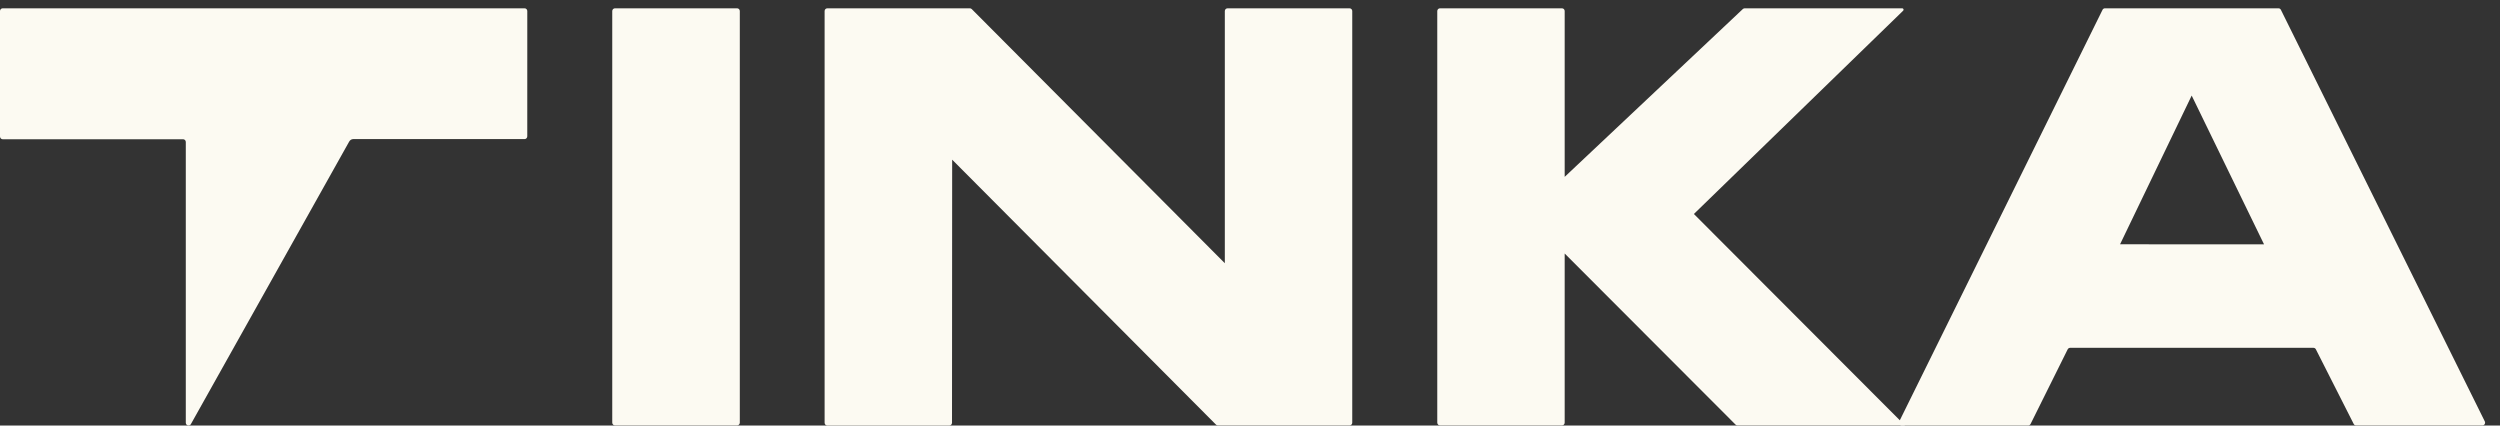
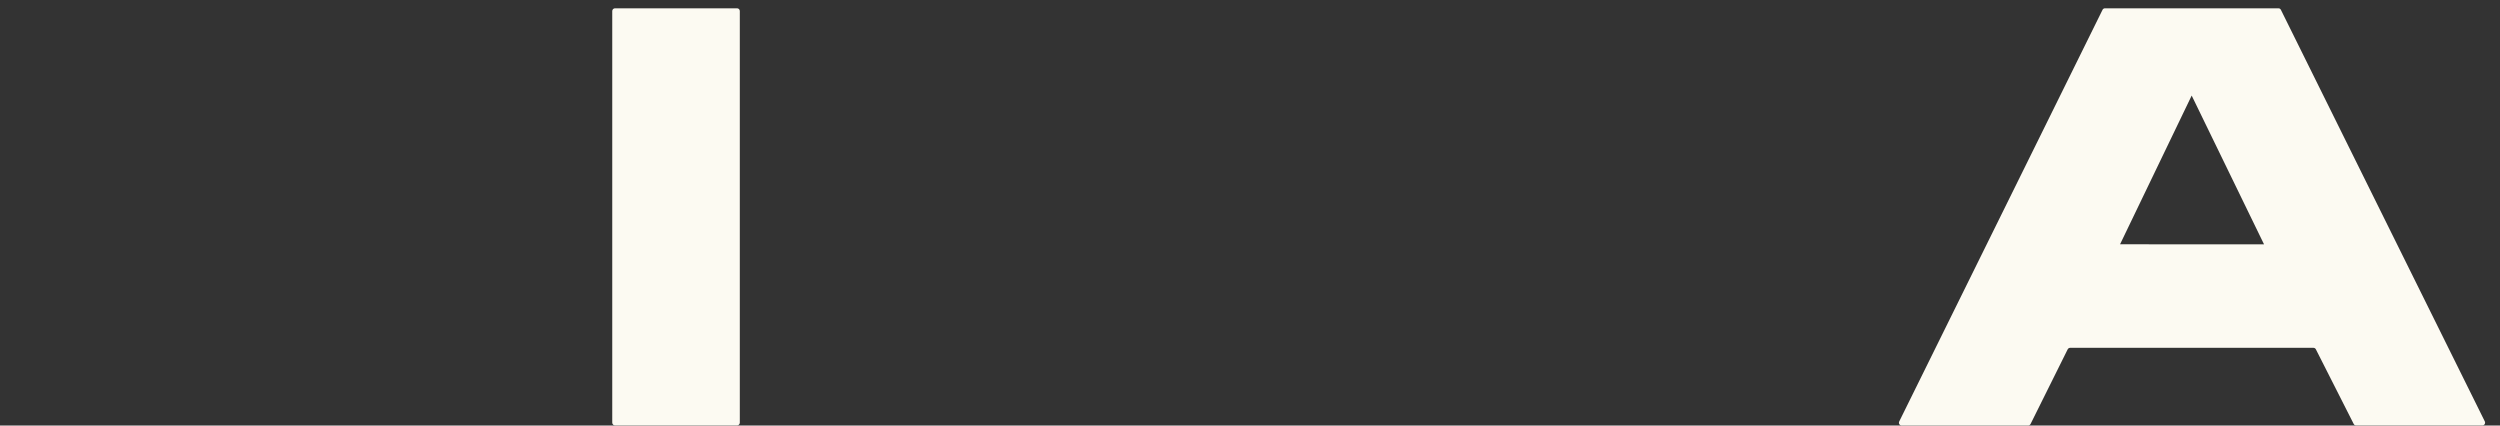
<svg xmlns="http://www.w3.org/2000/svg" width="141" height="24" viewBox="0 0 141 24" fill="none">
  <rect x="0" y="0" width="141" height="24" fill="#333333" stroke="none" />
-   <path fillRule="evenodd" clipRule="evenodd" d="M54.702 0.469C54.721 0.469 54.74 0.473 54.759 0.48C54.777 0.488 54.794 0.499 54.808 0.514L69.08 14.846V0.624C69.08 0.583 69.096 0.543 69.125 0.514C69.153 0.485 69.192 0.469 69.232 0.469H76.114C76.135 0.469 76.154 0.472 76.173 0.48C76.191 0.488 76.208 0.499 76.222 0.514C76.237 0.528 76.248 0.545 76.256 0.564C76.264 0.583 76.267 0.604 76.267 0.624V23.839C76.267 23.86 76.264 23.88 76.256 23.899C76.248 23.918 76.237 23.935 76.222 23.95C76.208 23.964 76.191 23.976 76.173 23.983C76.154 23.991 76.135 23.995 76.114 23.994H68.69C68.67 23.995 68.65 23.991 68.632 23.983C68.613 23.975 68.597 23.964 68.582 23.95L53.702 9.005L53.693 23.844C53.693 23.886 53.677 23.925 53.649 23.954C53.62 23.983 53.582 24 53.542 24H46.659C46.619 24 46.581 23.983 46.552 23.954C46.524 23.925 46.508 23.886 46.508 23.844V0.624C46.508 0.583 46.524 0.543 46.552 0.514C46.581 0.485 46.619 0.469 46.659 0.469H54.702Z" fill="#FCFAF2" />
  <path fillRule="evenodd" clipRule="evenodd" d="M107.116 23.772C107.104 23.796 107.098 23.822 107.1 23.849C107.101 23.875 107.108 23.901 107.122 23.924C107.135 23.946 107.154 23.965 107.177 23.978C107.199 23.991 107.225 23.998 107.251 23.998H114.387C114.416 23.998 114.443 23.99 114.467 23.975C114.491 23.96 114.511 23.939 114.524 23.913L116.617 19.703C116.631 19.677 116.65 19.656 116.674 19.641C116.698 19.626 116.726 19.617 116.754 19.617H130.48C130.508 19.617 130.535 19.625 130.559 19.639C130.583 19.654 130.602 19.676 130.615 19.701L132.749 23.912C132.762 23.937 132.781 23.958 132.805 23.972C132.828 23.987 132.856 23.995 132.884 23.994H140.008C140.034 23.994 140.059 23.988 140.082 23.975C140.105 23.962 140.124 23.943 140.137 23.92C140.151 23.897 140.158 23.872 140.159 23.845C140.16 23.819 140.155 23.792 140.143 23.768L128.642 0.553C128.629 0.528 128.61 0.506 128.586 0.491C128.563 0.476 128.535 0.469 128.507 0.469H118.716C118.688 0.469 118.661 0.477 118.637 0.492C118.613 0.507 118.594 0.529 118.582 0.555L107.116 23.772ZM119.571 13.778L123.611 5.39L127.692 13.781L119.571 13.778Z" fill="#FCFAF2" />
  <path d="M41.574 0.469H34.683C34.643 0.469 34.604 0.485 34.576 0.514C34.547 0.543 34.531 0.583 34.531 0.624V23.837C34.531 23.879 34.547 23.918 34.576 23.947C34.604 23.976 34.643 23.993 34.683 23.993H41.574C41.614 23.993 41.652 23.976 41.681 23.947C41.709 23.918 41.725 23.879 41.725 23.837V0.624C41.725 0.583 41.709 0.543 41.681 0.514C41.652 0.485 41.614 0.469 41.574 0.469Z" fill="#FCFAF2" />
-   <path fillRule="evenodd" clipRule="evenodd" d="M81.214 0.469H88.096C88.136 0.469 88.175 0.485 88.204 0.514C88.232 0.543 88.248 0.583 88.248 0.624V9.975L98.296 0.51C98.324 0.484 98.361 0.469 98.399 0.469H107.286C107.301 0.469 107.316 0.473 107.329 0.482C107.341 0.491 107.351 0.503 107.357 0.518C107.362 0.532 107.364 0.548 107.36 0.564C107.357 0.579 107.349 0.593 107.338 0.603L95.535 12.069L107.44 23.994H97.993C97.954 23.995 97.915 23.98 97.887 23.951L88.248 14.297V23.837C88.248 23.879 88.232 23.918 88.204 23.947C88.175 23.976 88.136 23.993 88.096 23.993H81.214C81.174 23.993 81.135 23.976 81.107 23.947C81.078 23.918 81.062 23.879 81.062 23.837V0.624C81.062 0.583 81.078 0.543 81.107 0.514C81.135 0.485 81.174 0.469 81.214 0.469Z" fill="#FCFAF2" />
-   <path fillRule="evenodd" clipRule="evenodd" d="M29.739 0.624C29.739 0.583 29.724 0.543 29.695 0.514C29.667 0.485 29.628 0.469 29.588 0.469H0.151C0.111 0.469 0.073 0.485 0.044 0.514C0.016 0.543 0 0.583 0 0.624V7.699C0 7.74 0.016 7.779 0.044 7.809C0.073 7.838 0.111 7.854 0.151 7.854H10.328C10.368 7.854 10.406 7.87 10.435 7.899C10.463 7.929 10.479 7.968 10.479 8.009V23.846C10.48 23.88 10.491 23.913 10.512 23.94C10.532 23.967 10.561 23.986 10.593 23.995C10.625 24.003 10.659 24.001 10.69 23.988C10.721 23.976 10.747 23.953 10.764 23.924L19.693 7.987C19.717 7.945 19.75 7.909 19.79 7.883C19.829 7.859 19.874 7.846 19.92 7.845H29.586C29.626 7.845 29.665 7.829 29.693 7.8C29.722 7.771 29.738 7.731 29.738 7.69L29.739 0.624Z" fill="#FCFAF2" />
</svg>